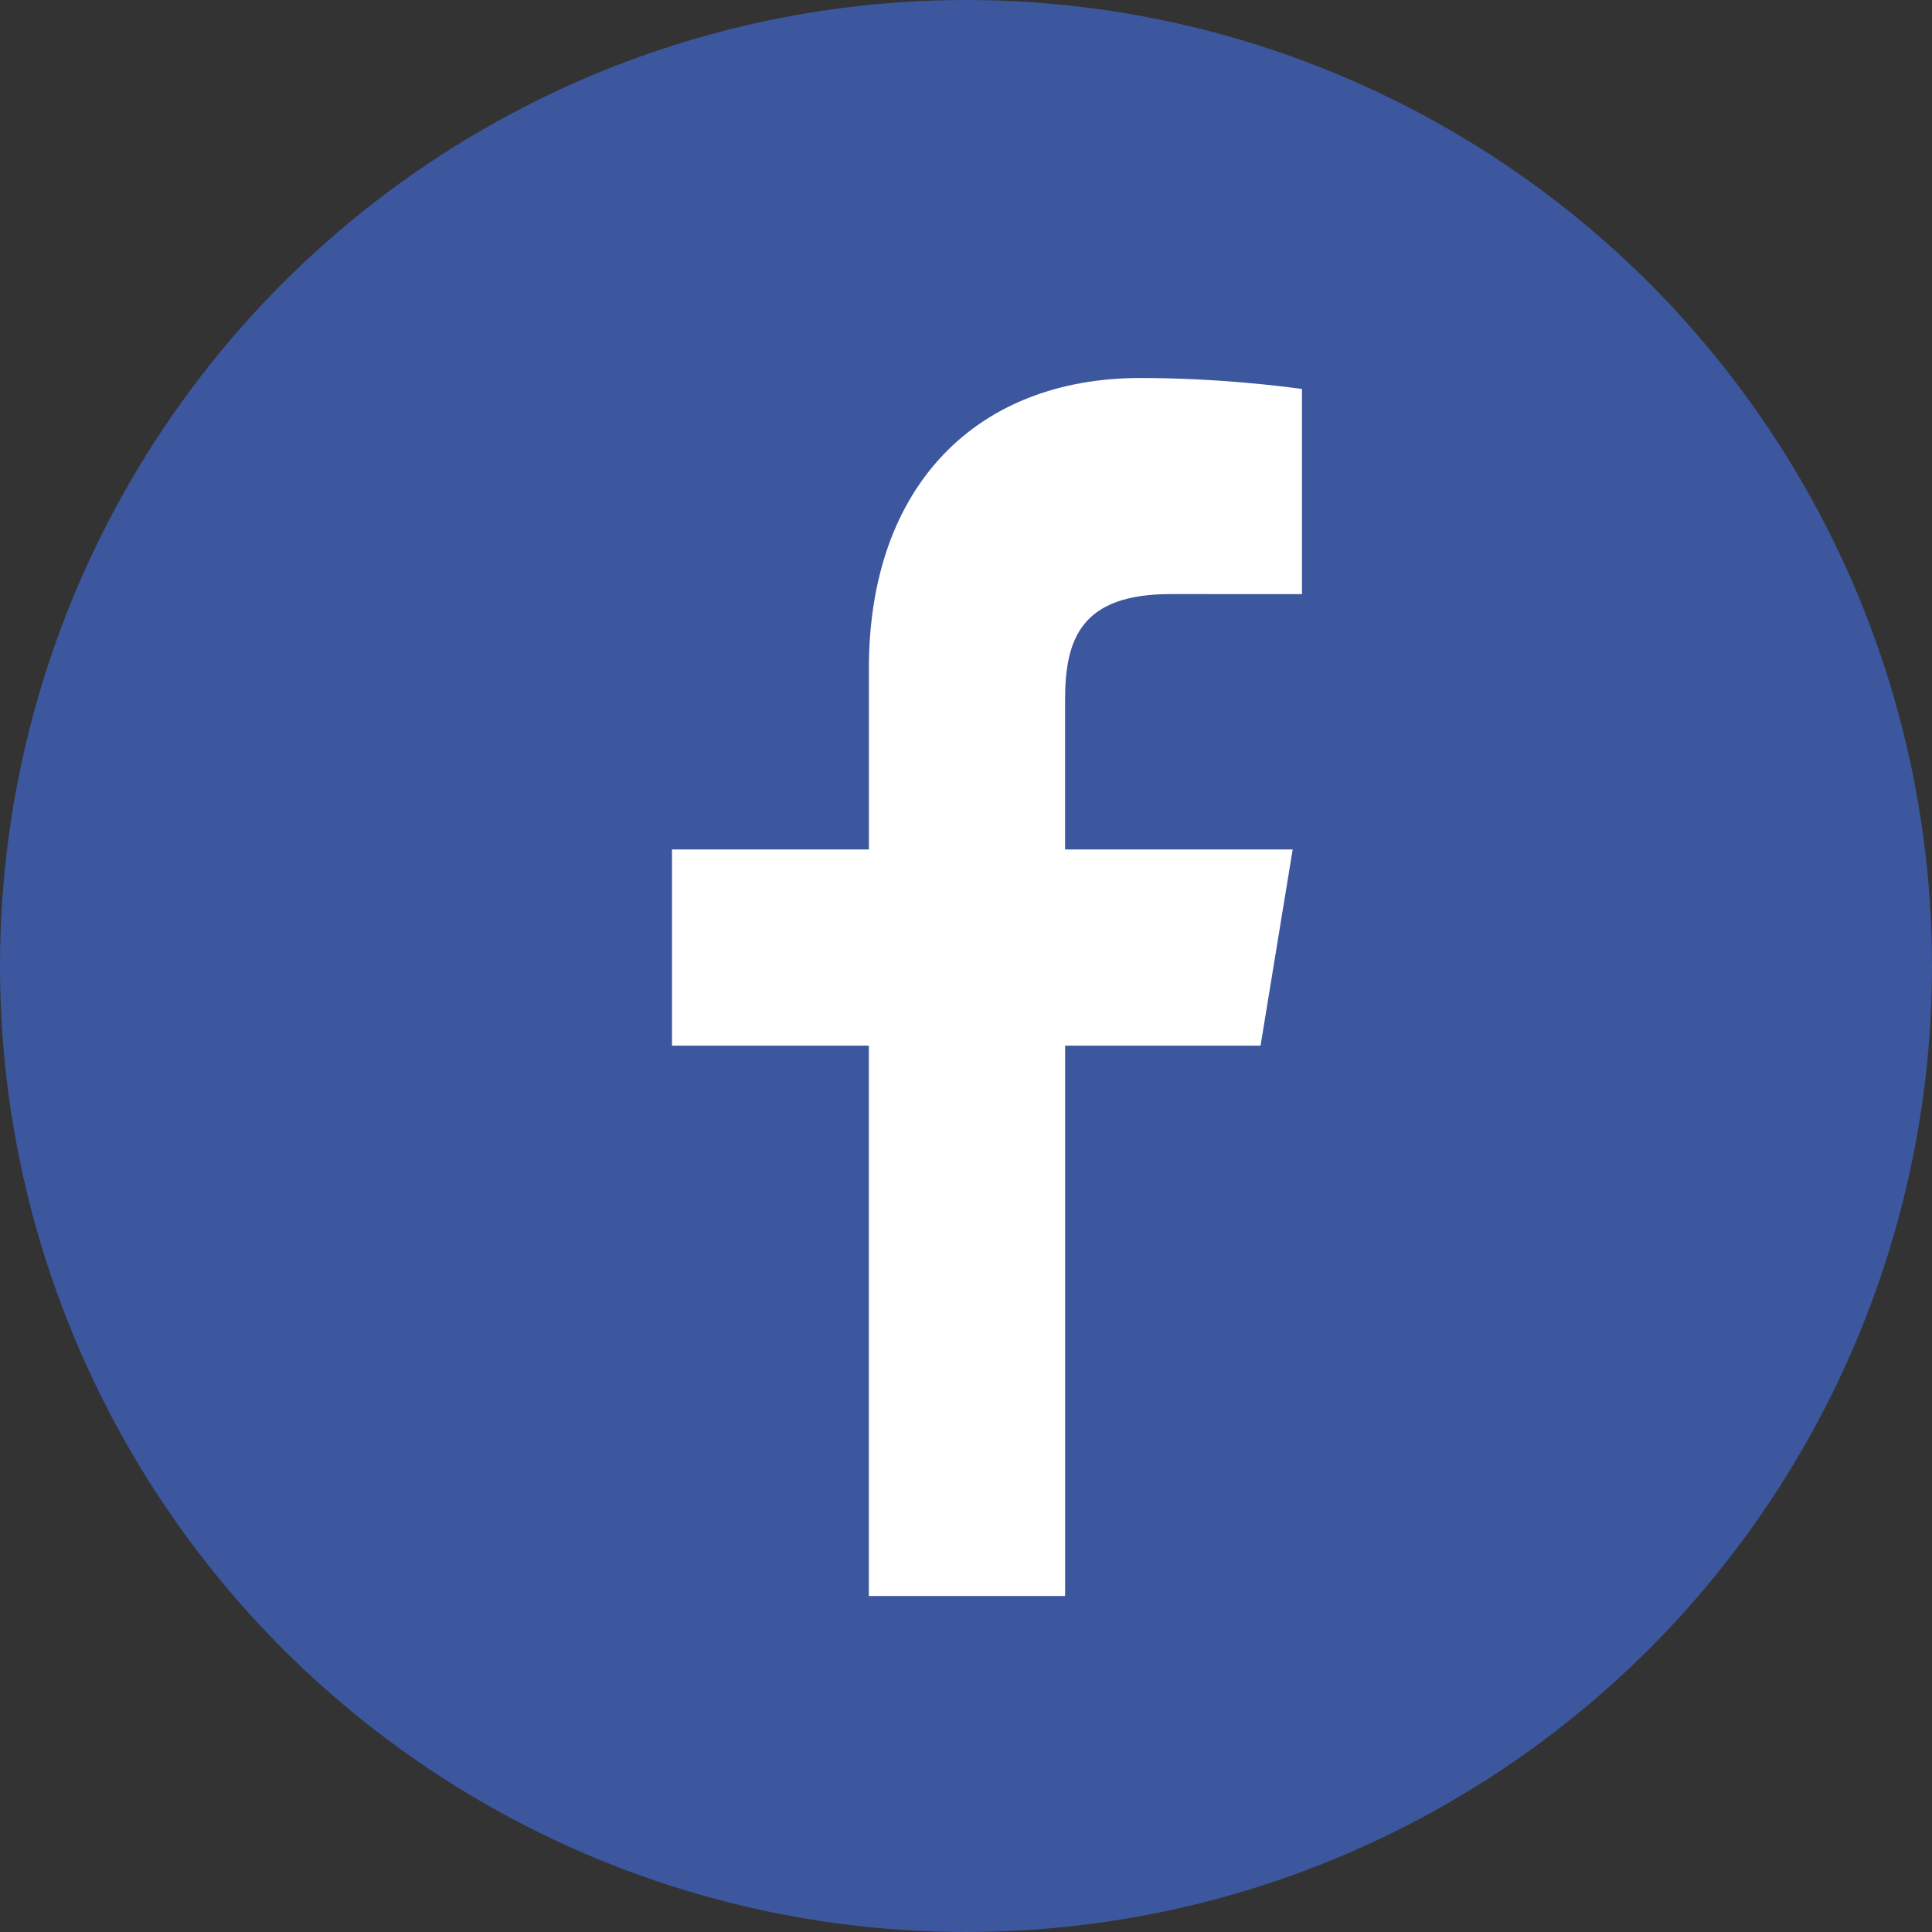
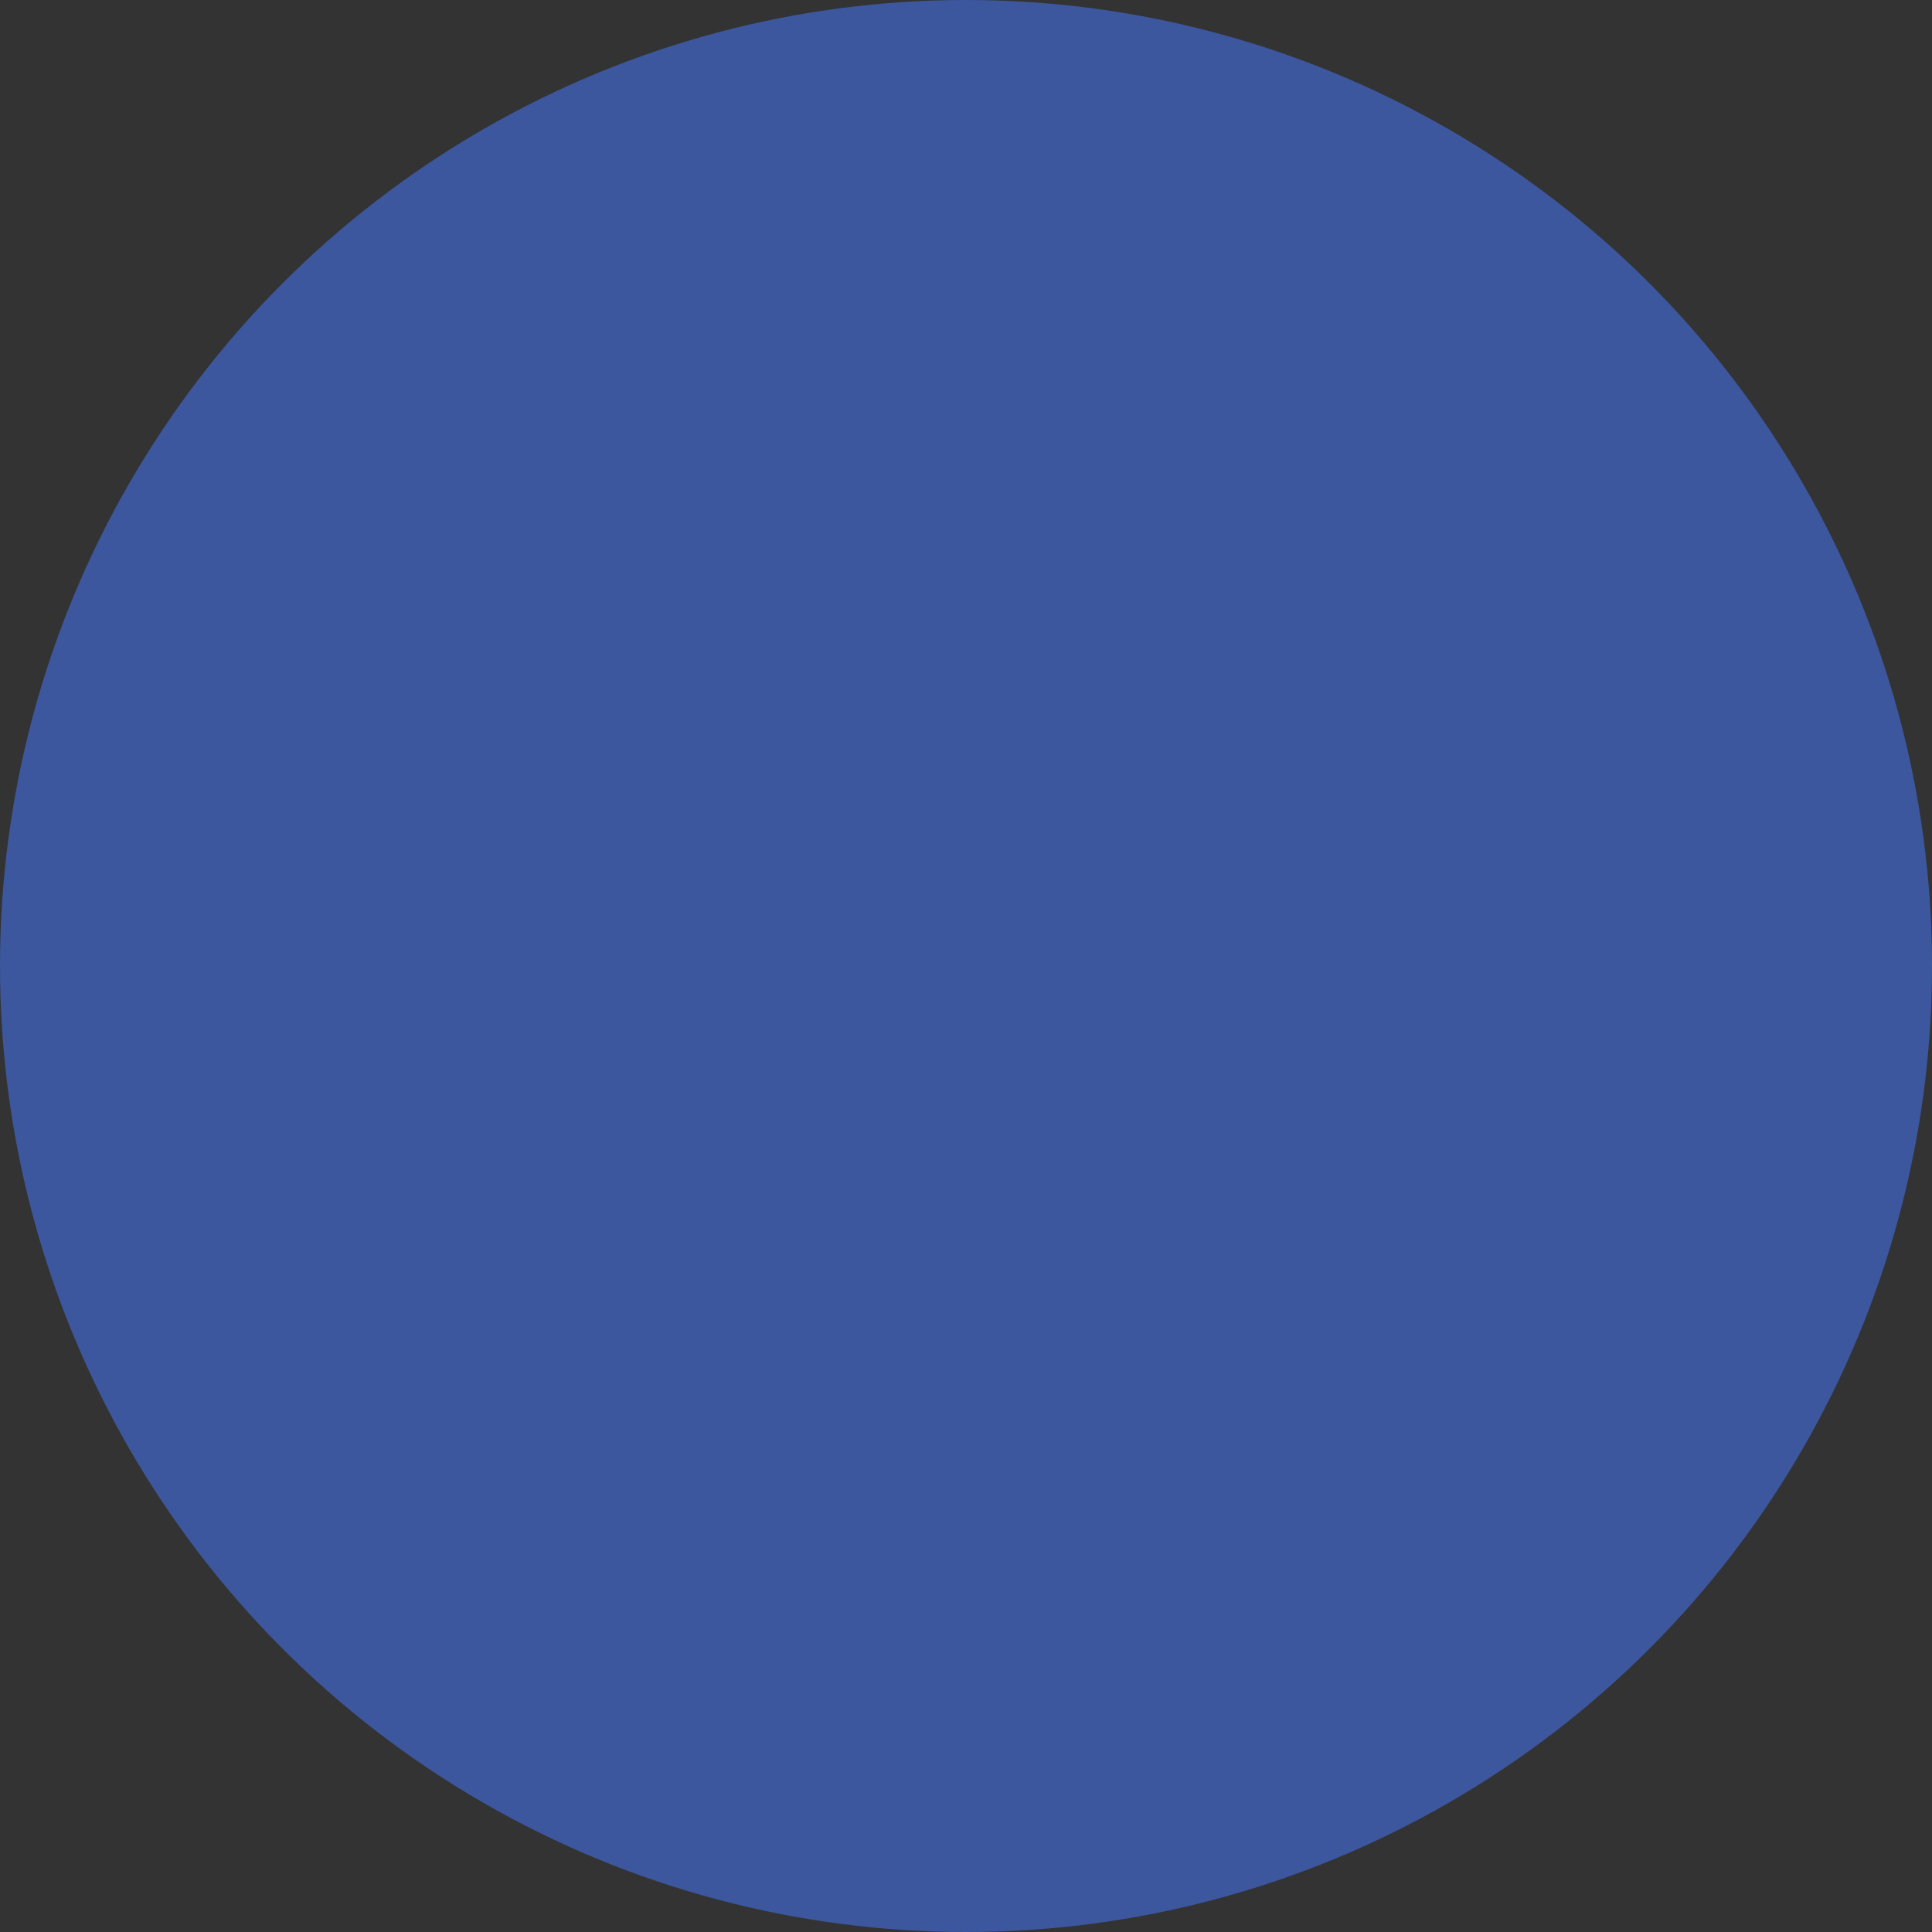
<svg xmlns="http://www.w3.org/2000/svg" width="46px" height="46px" viewBox="0 0 46 46" version="1.1">
  <rect x="0" y="0" width="46" height="46" fill="#333333" stroke="none" />
  <title>if_social-facebook-circle_771367</title>
  <desc>Created with Sketch.</desc>
  <defs />
  <g id="Page-1" stroke="none" stroke-width="1" fill="none" fill-rule="evenodd">
    <g id="Desktop-V1" transform="translate(-601, -2624)" fill-rule="nonzero">
      <g id="if_social-facebook-circle_771367" transform="translate(601, 2624)">
        <circle id="Oval" fill="#3C579E" cx="23" cy="23" r="23" />
-         <path d="M20.687,38 L20.687,24.897 L16,24.897 L16,20.225 L20.688,20.225 L20.688,15.913 C20.688,11.563 23.261,9 27.15,9 C29.013,9 30.533,9.199 31,9.261 L31,14.146 L27.87,14.145 C25.756,14.145 25.359,15.191 25.359,16.663 L25.359,20.225 L30.778,20.225 L30.013,24.897 L25.36,24.897 L25.36,38 L20.687,38 Z" id="Shape" fill="#FFFFFF" />
      </g>
    </g>
  </g>
</svg>